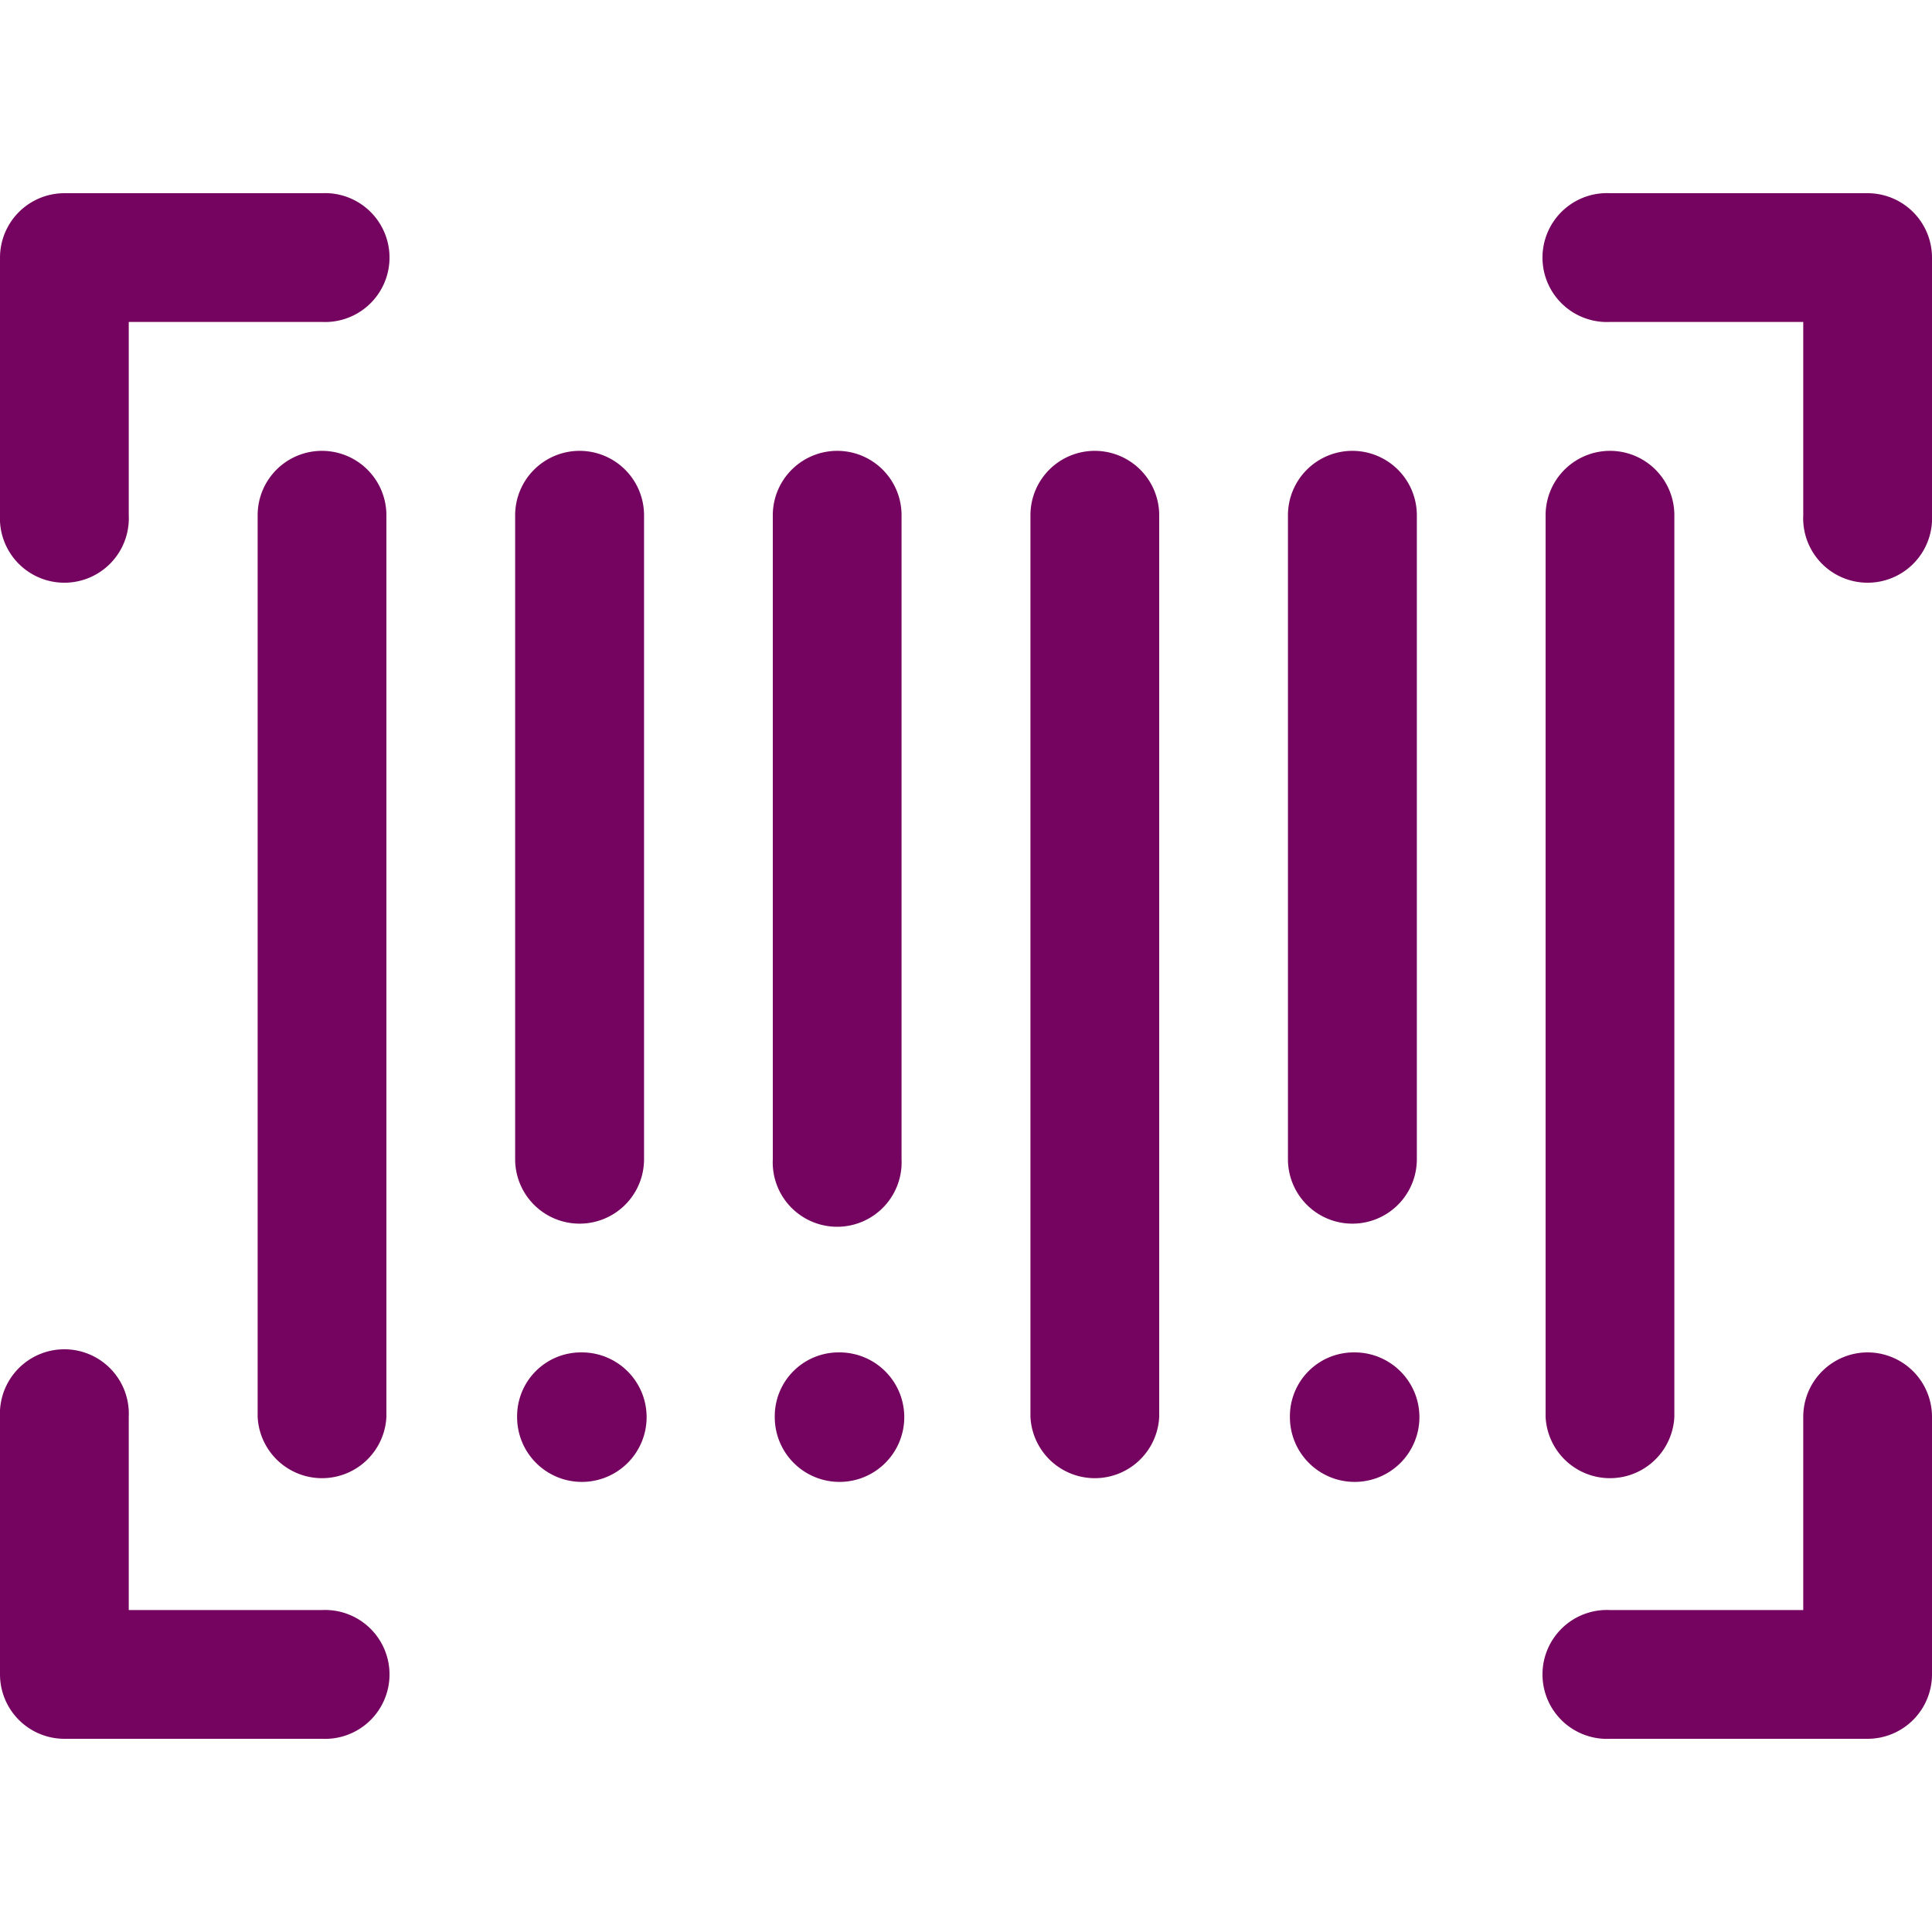
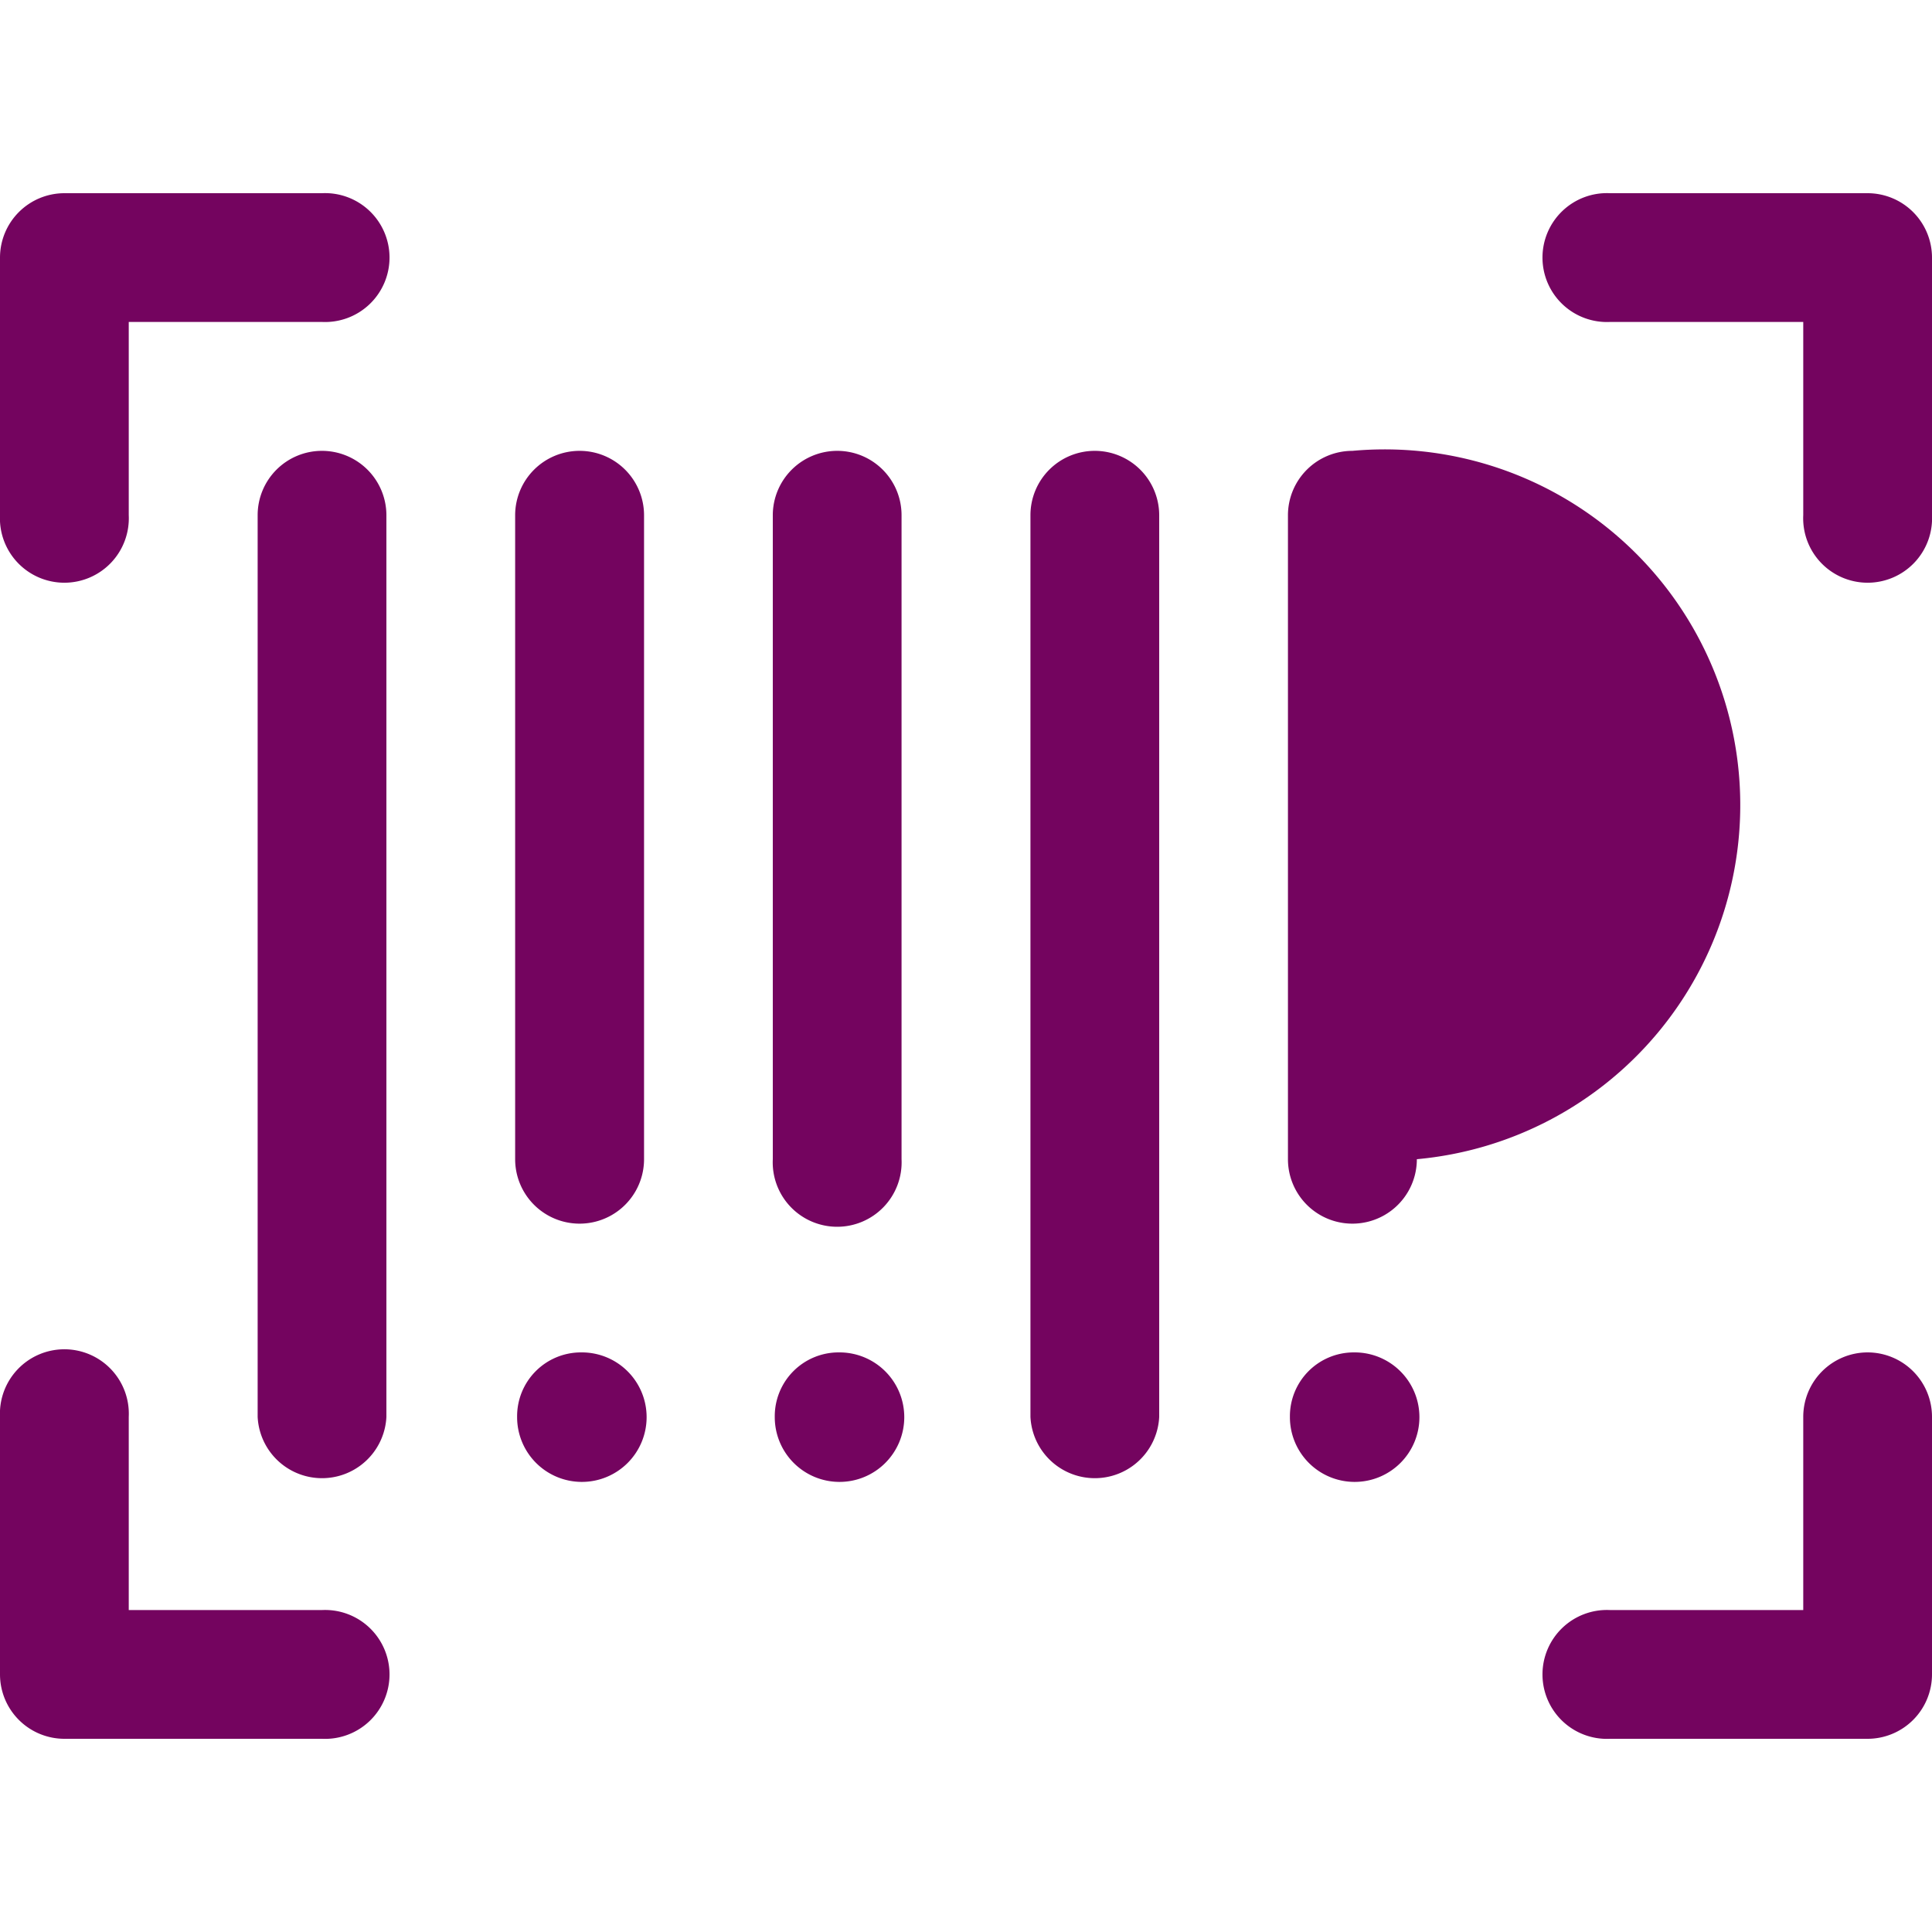
<svg xmlns="http://www.w3.org/2000/svg" viewBox="0 0 128 128">
  <defs>
    <style> .cls-1 { fill: #74045f; } </style>
  </defs>
  <g id="barcode">
    <g>
      <path class="cls-1" d="M21.33,12.8H4.27A4.27,4.27,0,0,0,0,17.07V34.13a4.27,4.27,0,1,0,8.53,0V21.33h12.8a4.27,4.27,0,1,0,0-8.53Z" />
      <path class="cls-1" d="M123.73,89.6a4.27,4.27,0,0,0-4.26,4.27v12.8h-12.8a4.27,4.27,0,1,0,0,8.53h17.06a4.27,4.27,0,0,0,4.27-4.27V93.87A4.27,4.27,0,0,0,123.73,89.6Z" />
      <path class="cls-1" d="M123.73,12.8H106.67a4.27,4.27,0,1,0,0,8.53h12.8v12.8a4.27,4.27,0,1,0,8.53,0V17.07A4.27,4.27,0,0,0,123.73,12.8Z" />
      <path class="cls-1" d="M21.33,106.67H8.53V93.87a4.27,4.27,0,1,0-8.53,0v17.06a4.27,4.27,0,0,0,4.27,4.27H21.33a4.27,4.27,0,1,0,0-8.53Z" />
      <path class="cls-1" d="M21.33,29.87a4.26,4.26,0,0,0-4.26,4.26V93.87a4.27,4.27,0,0,0,8.53,0V34.13A4.27,4.27,0,0,0,21.33,29.87Z" />
      <path class="cls-1" d="M38.4,29.87a4.27,4.27,0,0,0-4.27,4.26V76.8a4.27,4.27,0,0,0,8.54,0V34.13A4.27,4.27,0,0,0,38.4,29.87Z" />
      <path class="cls-1" d="M55.47,29.87a4.27,4.27,0,0,0-4.27,4.26V76.8a4.27,4.27,0,1,0,8.53,0V34.13A4.26,4.26,0,0,0,55.47,29.87Z" />
      <path class="cls-1" d="M72.53,29.87a4.26,4.26,0,0,0-4.26,4.26V93.87a4.27,4.27,0,0,0,8.53,0V34.13A4.27,4.27,0,0,0,72.53,29.87Z" />
-       <path class="cls-1" d="M89.6,29.87a4.27,4.27,0,0,0-4.27,4.26V76.8a4.27,4.27,0,1,0,8.54,0V34.13A4.27,4.27,0,0,0,89.6,29.87Z" />
-       <path class="cls-1" d="M106.67,29.87a4.27,4.27,0,0,0-4.27,4.26V93.87a4.27,4.27,0,0,0,8.53,0V34.13A4.26,4.26,0,0,0,106.67,29.87Z" />
+       <path class="cls-1" d="M89.6,29.87a4.27,4.27,0,0,0-4.27,4.26V76.8a4.27,4.27,0,1,0,8.54,0A4.27,4.27,0,0,0,89.6,29.87Z" />
      <path class="cls-1" d="M38.57,89.6h-.08a4.23,4.23,0,0,0-4.23,4.27,4.29,4.29,0,1,0,4.31-4.27Z" />
      <path class="cls-1" d="M55.64,89.6h-.09a4.23,4.23,0,0,0-4.22,4.27,4.29,4.29,0,1,0,4.31-4.27Z" />
      <path class="cls-1" d="M89.77,89.6h-.08a4.23,4.23,0,0,0-4.23,4.27,4.29,4.29,0,1,0,4.31-4.27Z" />
    </g>
  </g>
</svg>